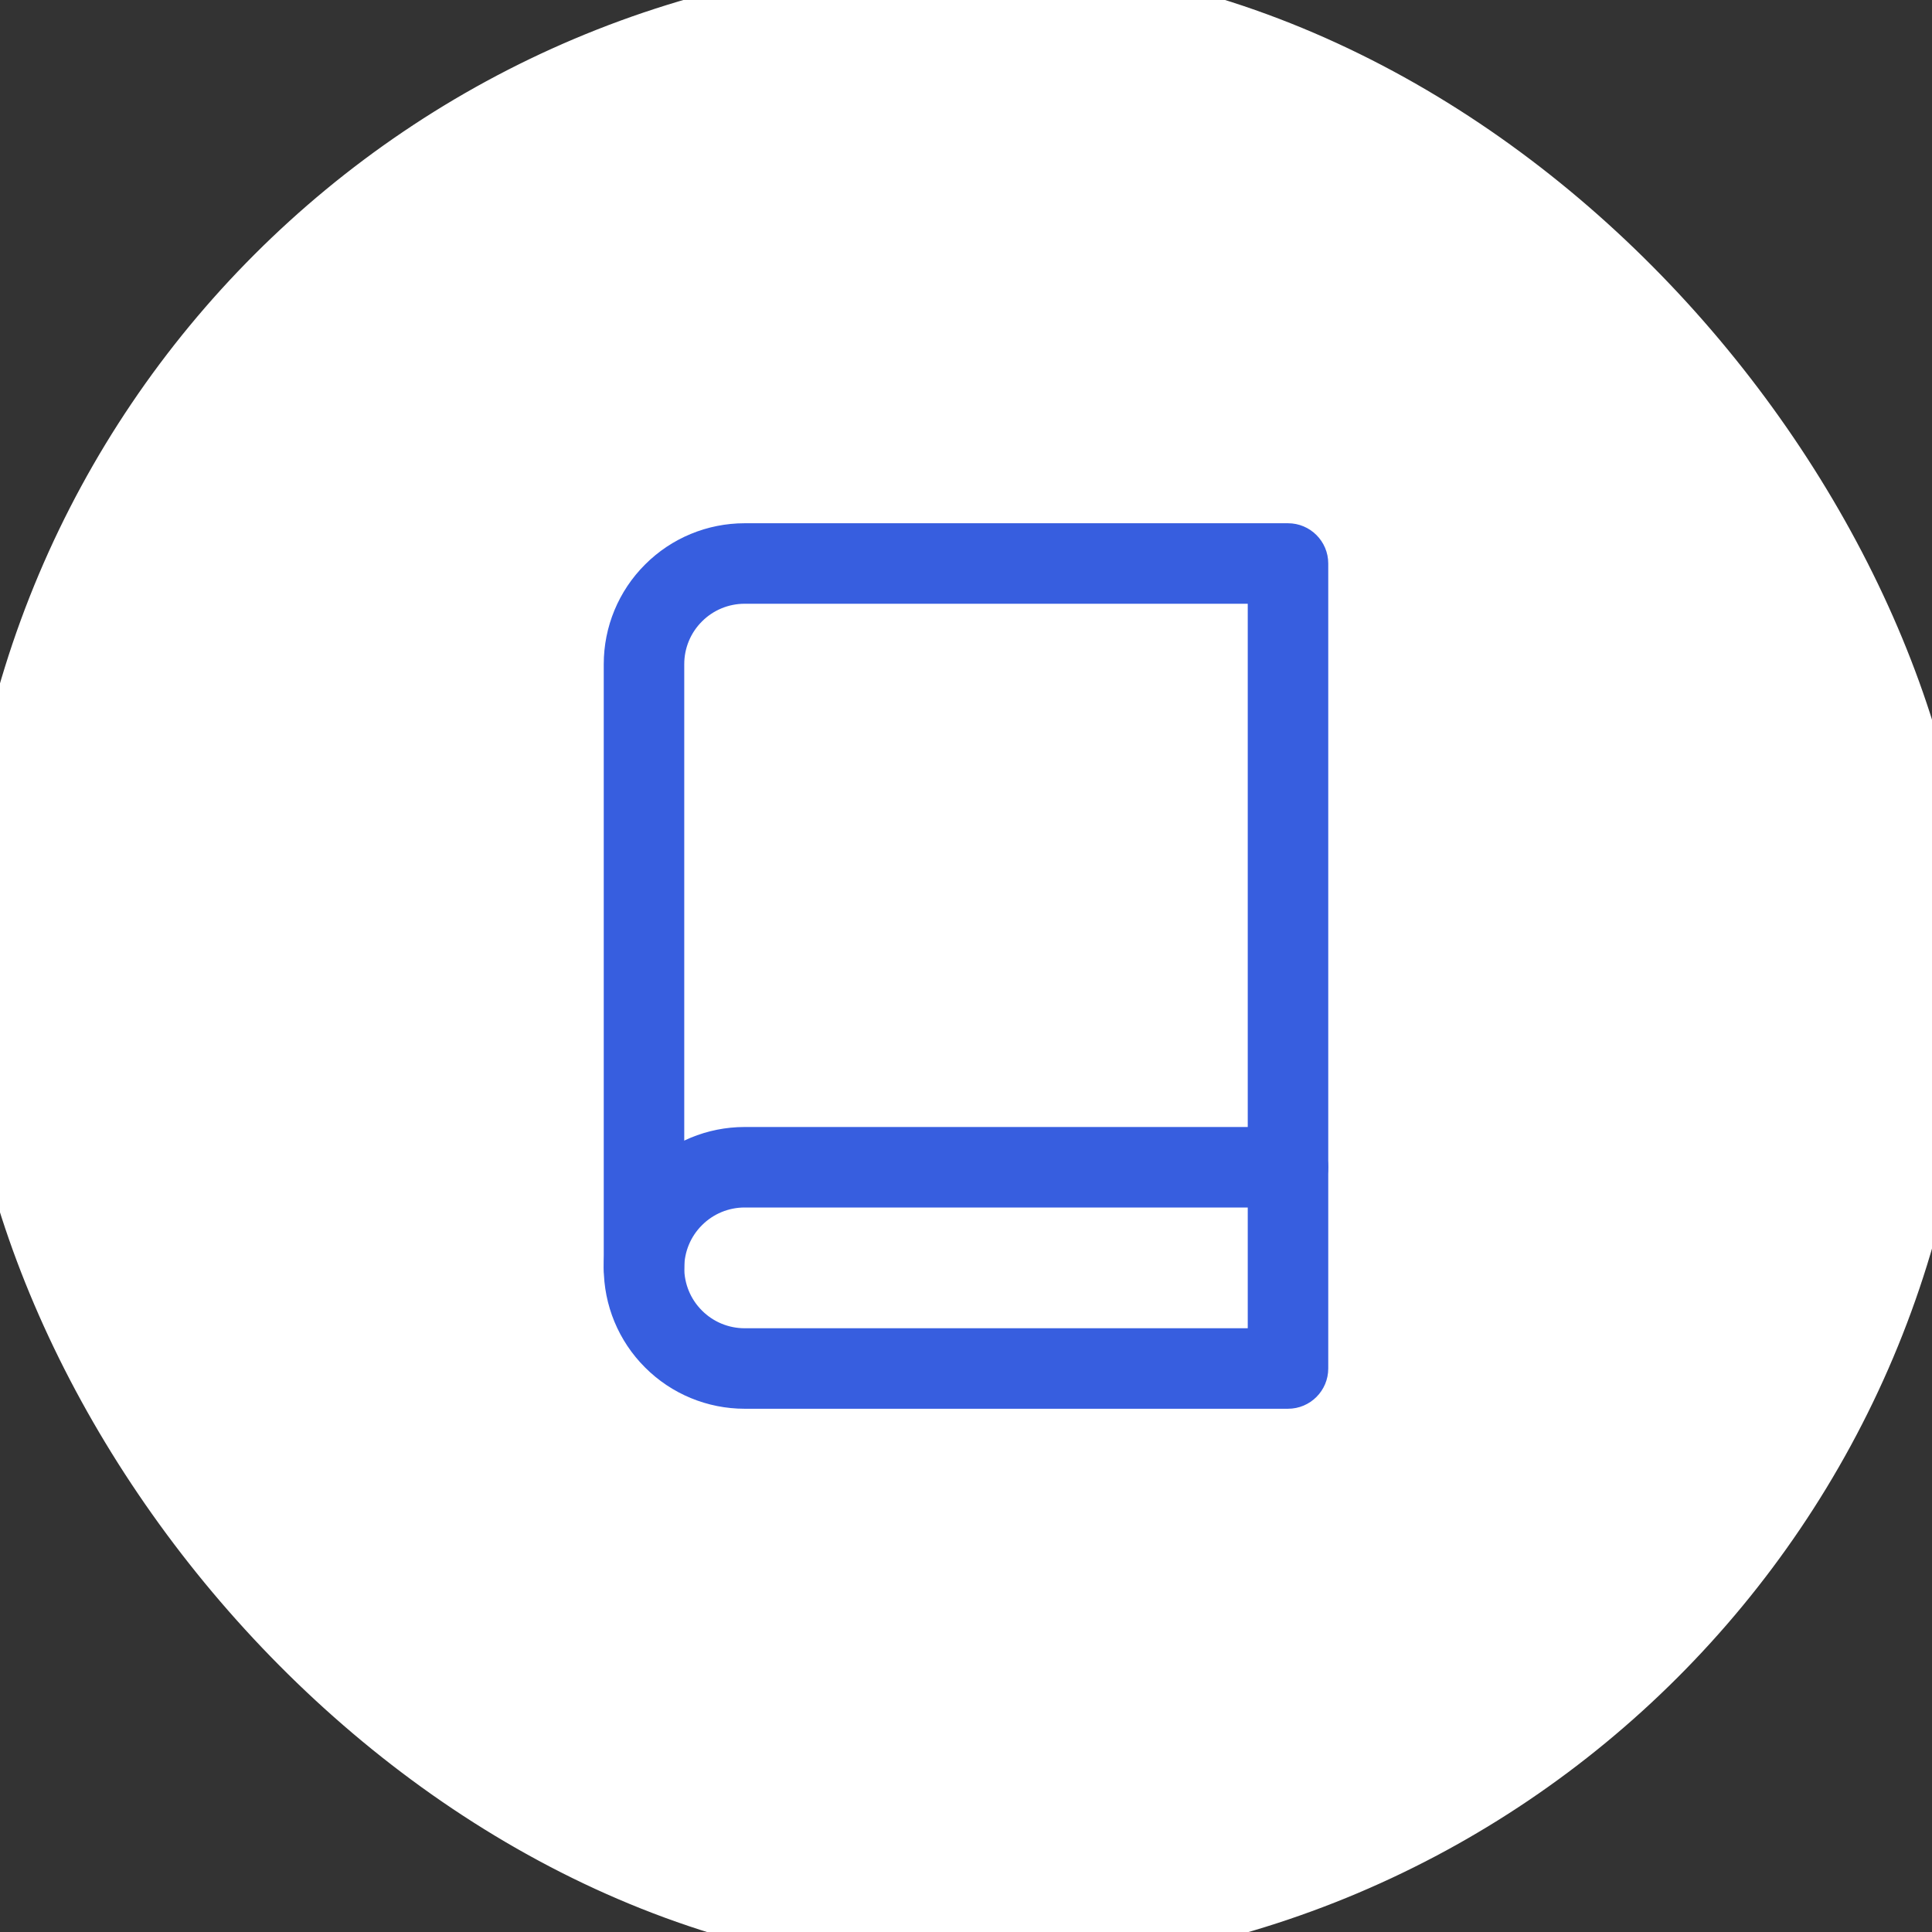
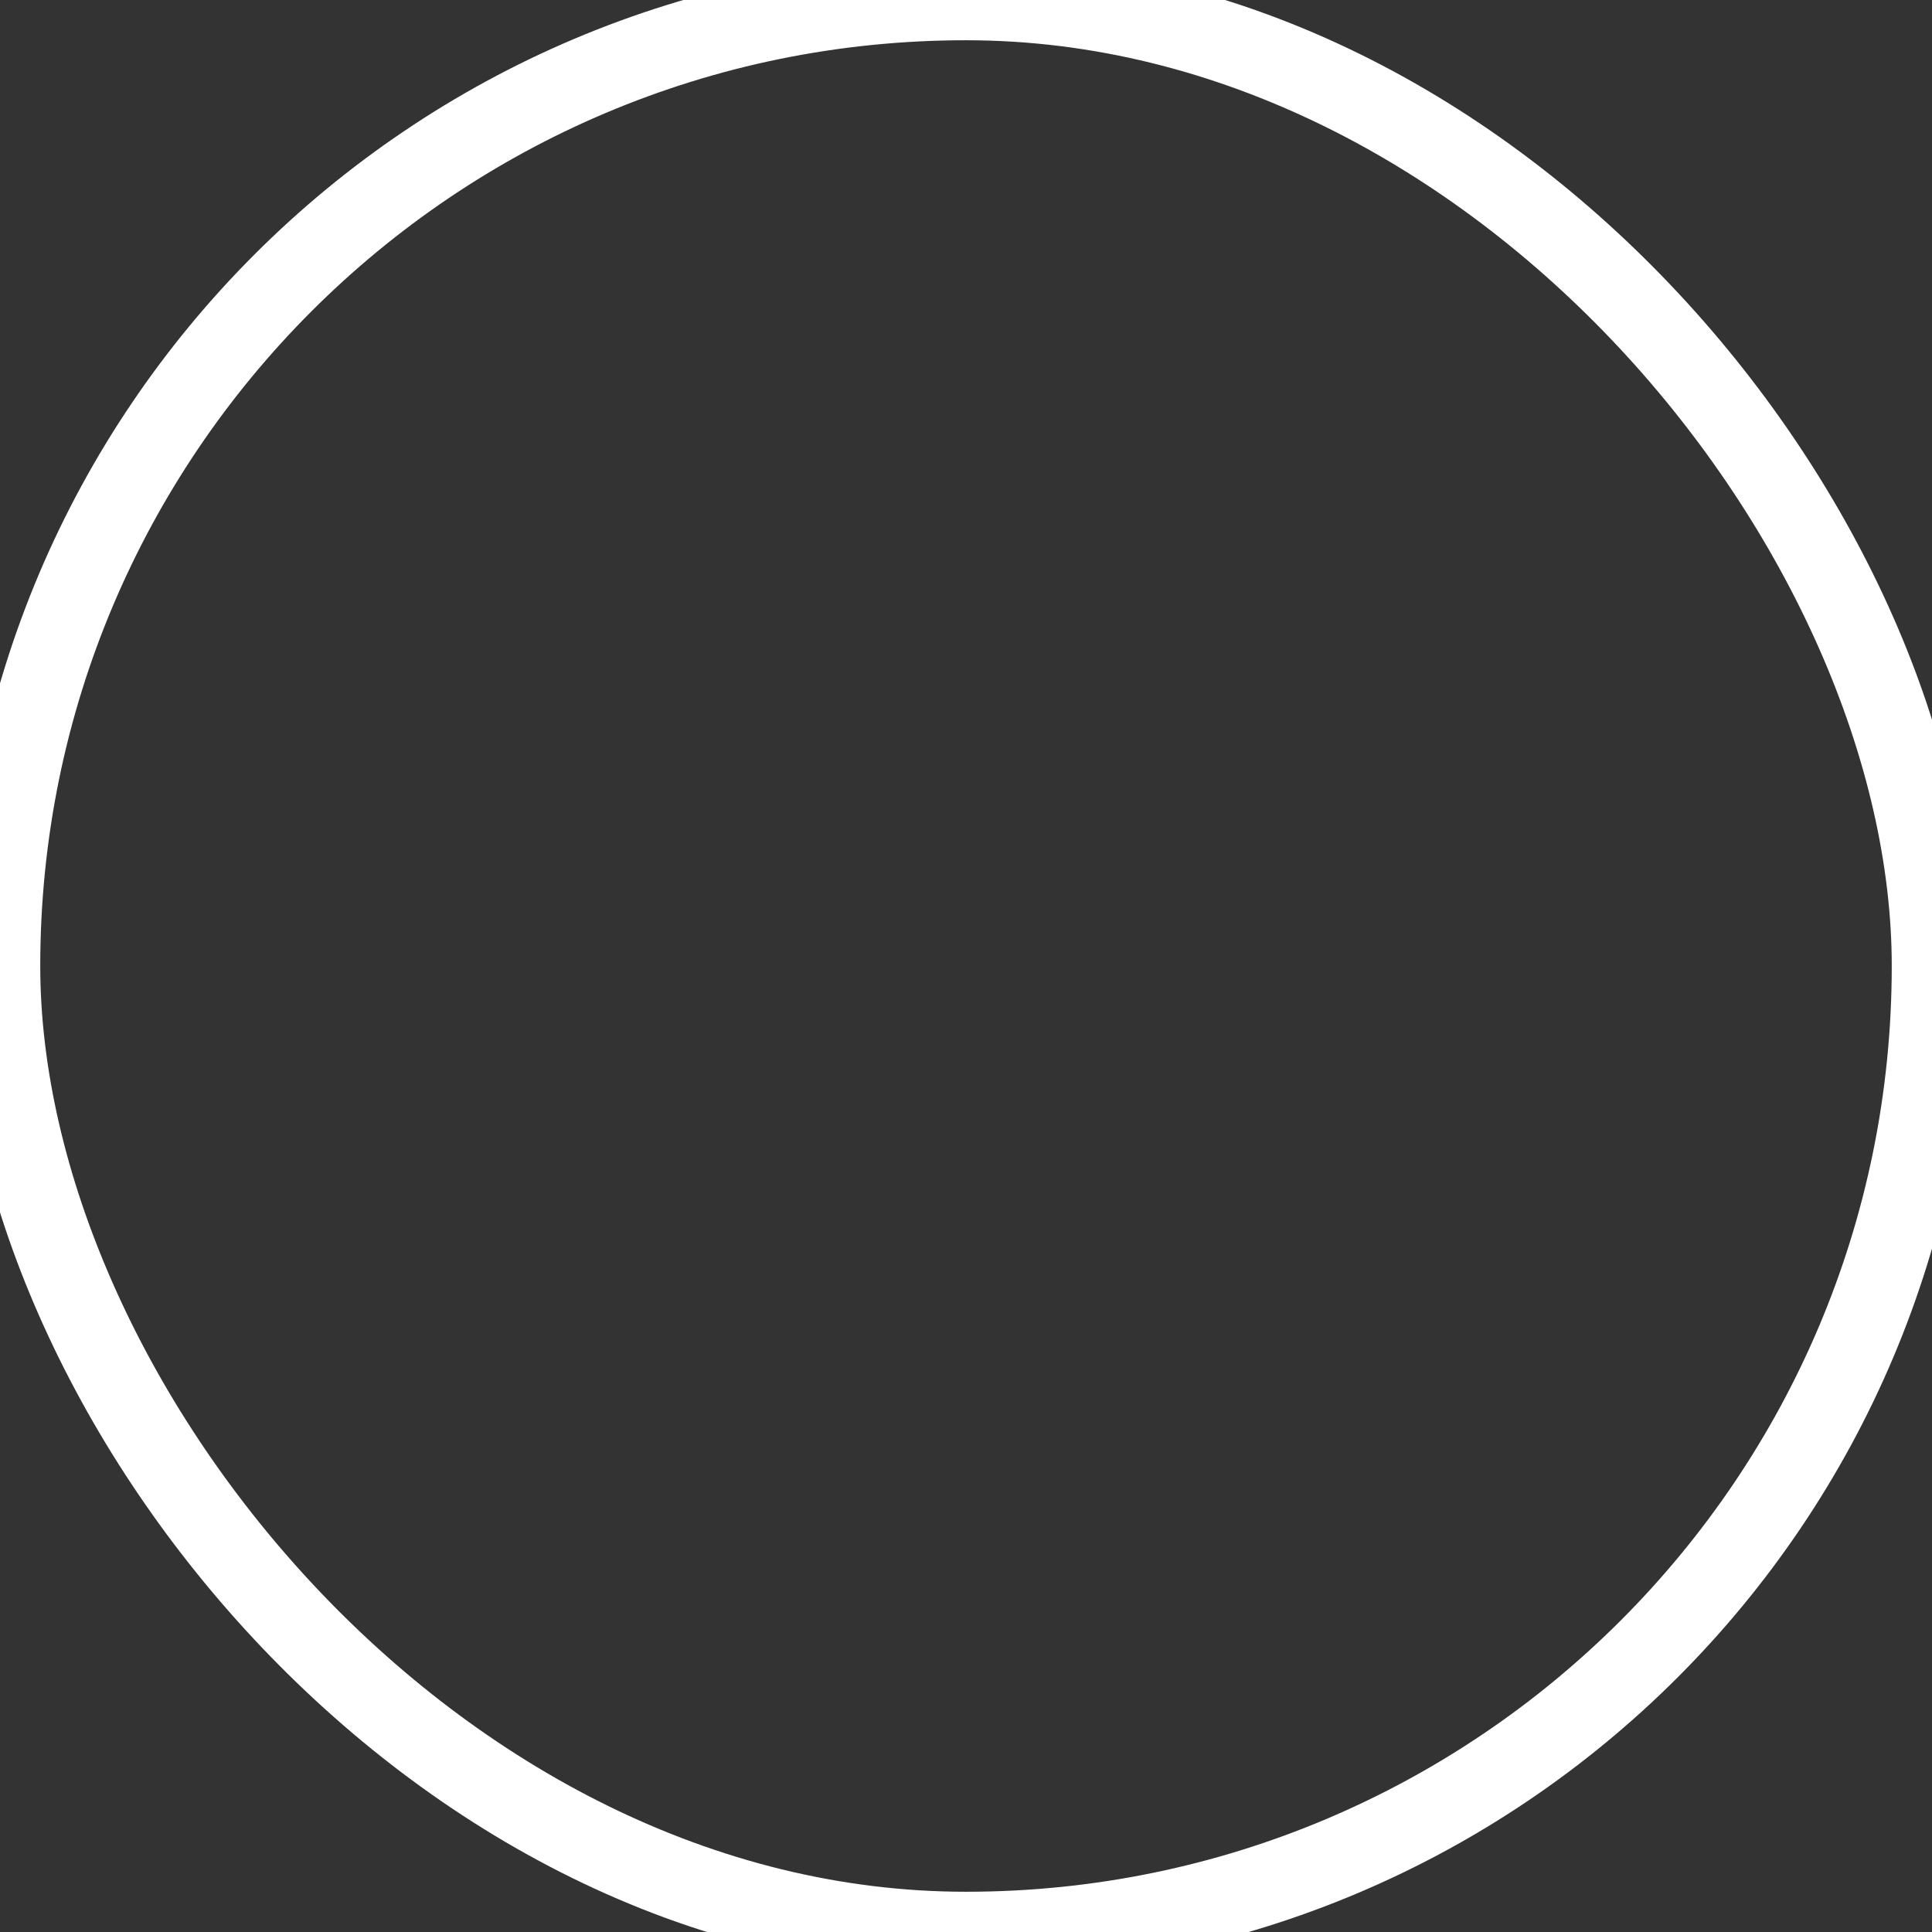
<svg xmlns="http://www.w3.org/2000/svg" width="24" height="24" viewBox="0 0 24 24" fill="none">
  <rect x="0" y="0" width="24" height="24" fill="#333333" stroke="none" />
-   <rect width="24" height="24" rx="12" fill="white" />
  <rect width="24" height="24" rx="12" stroke="white" />
-   <path fill-rule="evenodd" clip-rule="evenodd" d="M9.25 15C9.051 15 8.86 15.079 8.72 15.22C8.579 15.36 8.5 15.551 8.5 15.75C8.5 16.026 8.276 16.25 8 16.25C7.724 16.25 7.5 16.026 7.5 15.75C7.5 15.286 7.684 14.841 8.013 14.513C8.341 14.184 8.786 14 9.25 14H16C16.276 14 16.5 14.224 16.5 14.5C16.5 14.776 16.276 15 16 15H9.25Z" fill="#375EDF" />
-   <path fill-rule="evenodd" clip-rule="evenodd" d="M9.25 7.5C9.051 7.5 8.86 7.579 8.72 7.72C8.579 7.86 8.5 8.051 8.5 8.25V15.75C8.5 15.949 8.579 16.14 8.72 16.28C8.86 16.421 9.051 16.5 9.25 16.5H15.5V7.5H9.25ZM8.013 7.013C8.341 6.684 8.786 6.5 9.25 6.5H16C16.276 6.5 16.5 6.724 16.5 7V17C16.5 17.276 16.276 17.5 16 17.5H9.25C8.786 17.5 8.341 17.316 8.013 16.987C7.684 16.659 7.5 16.214 7.5 15.75V8.25C7.5 7.786 7.684 7.341 8.013 7.013Z" fill="#375EDF" />
</svg>